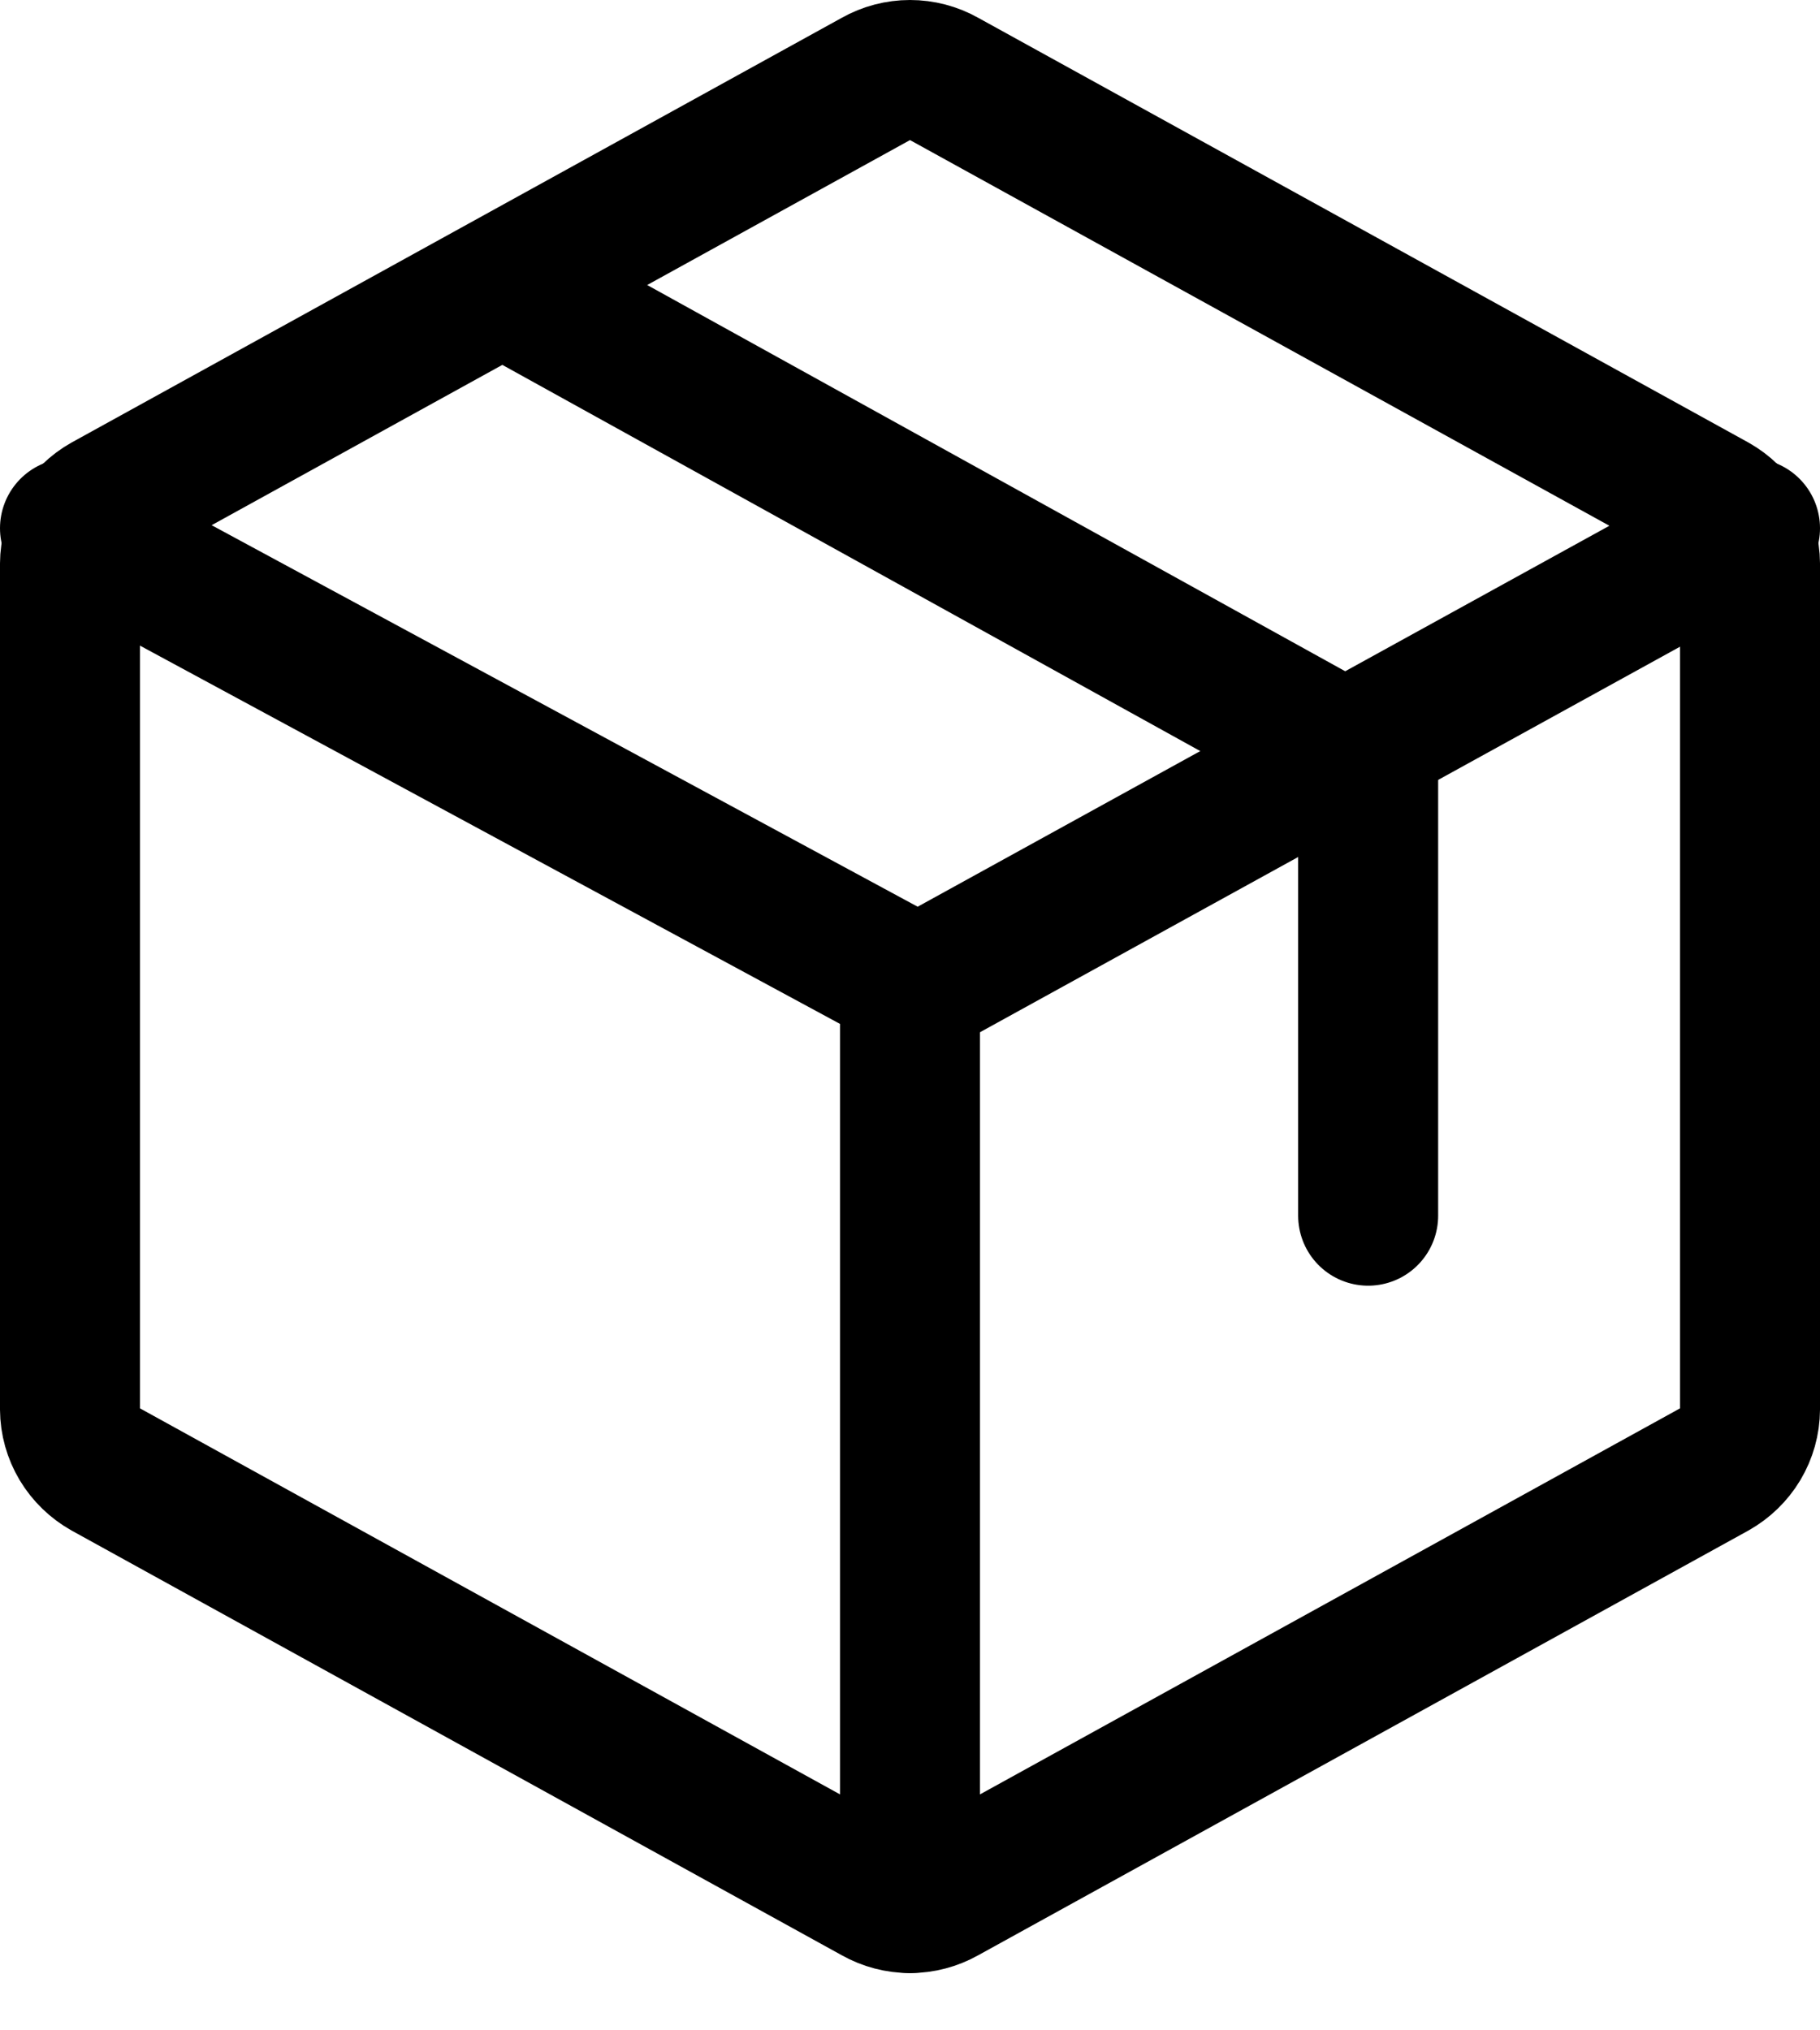
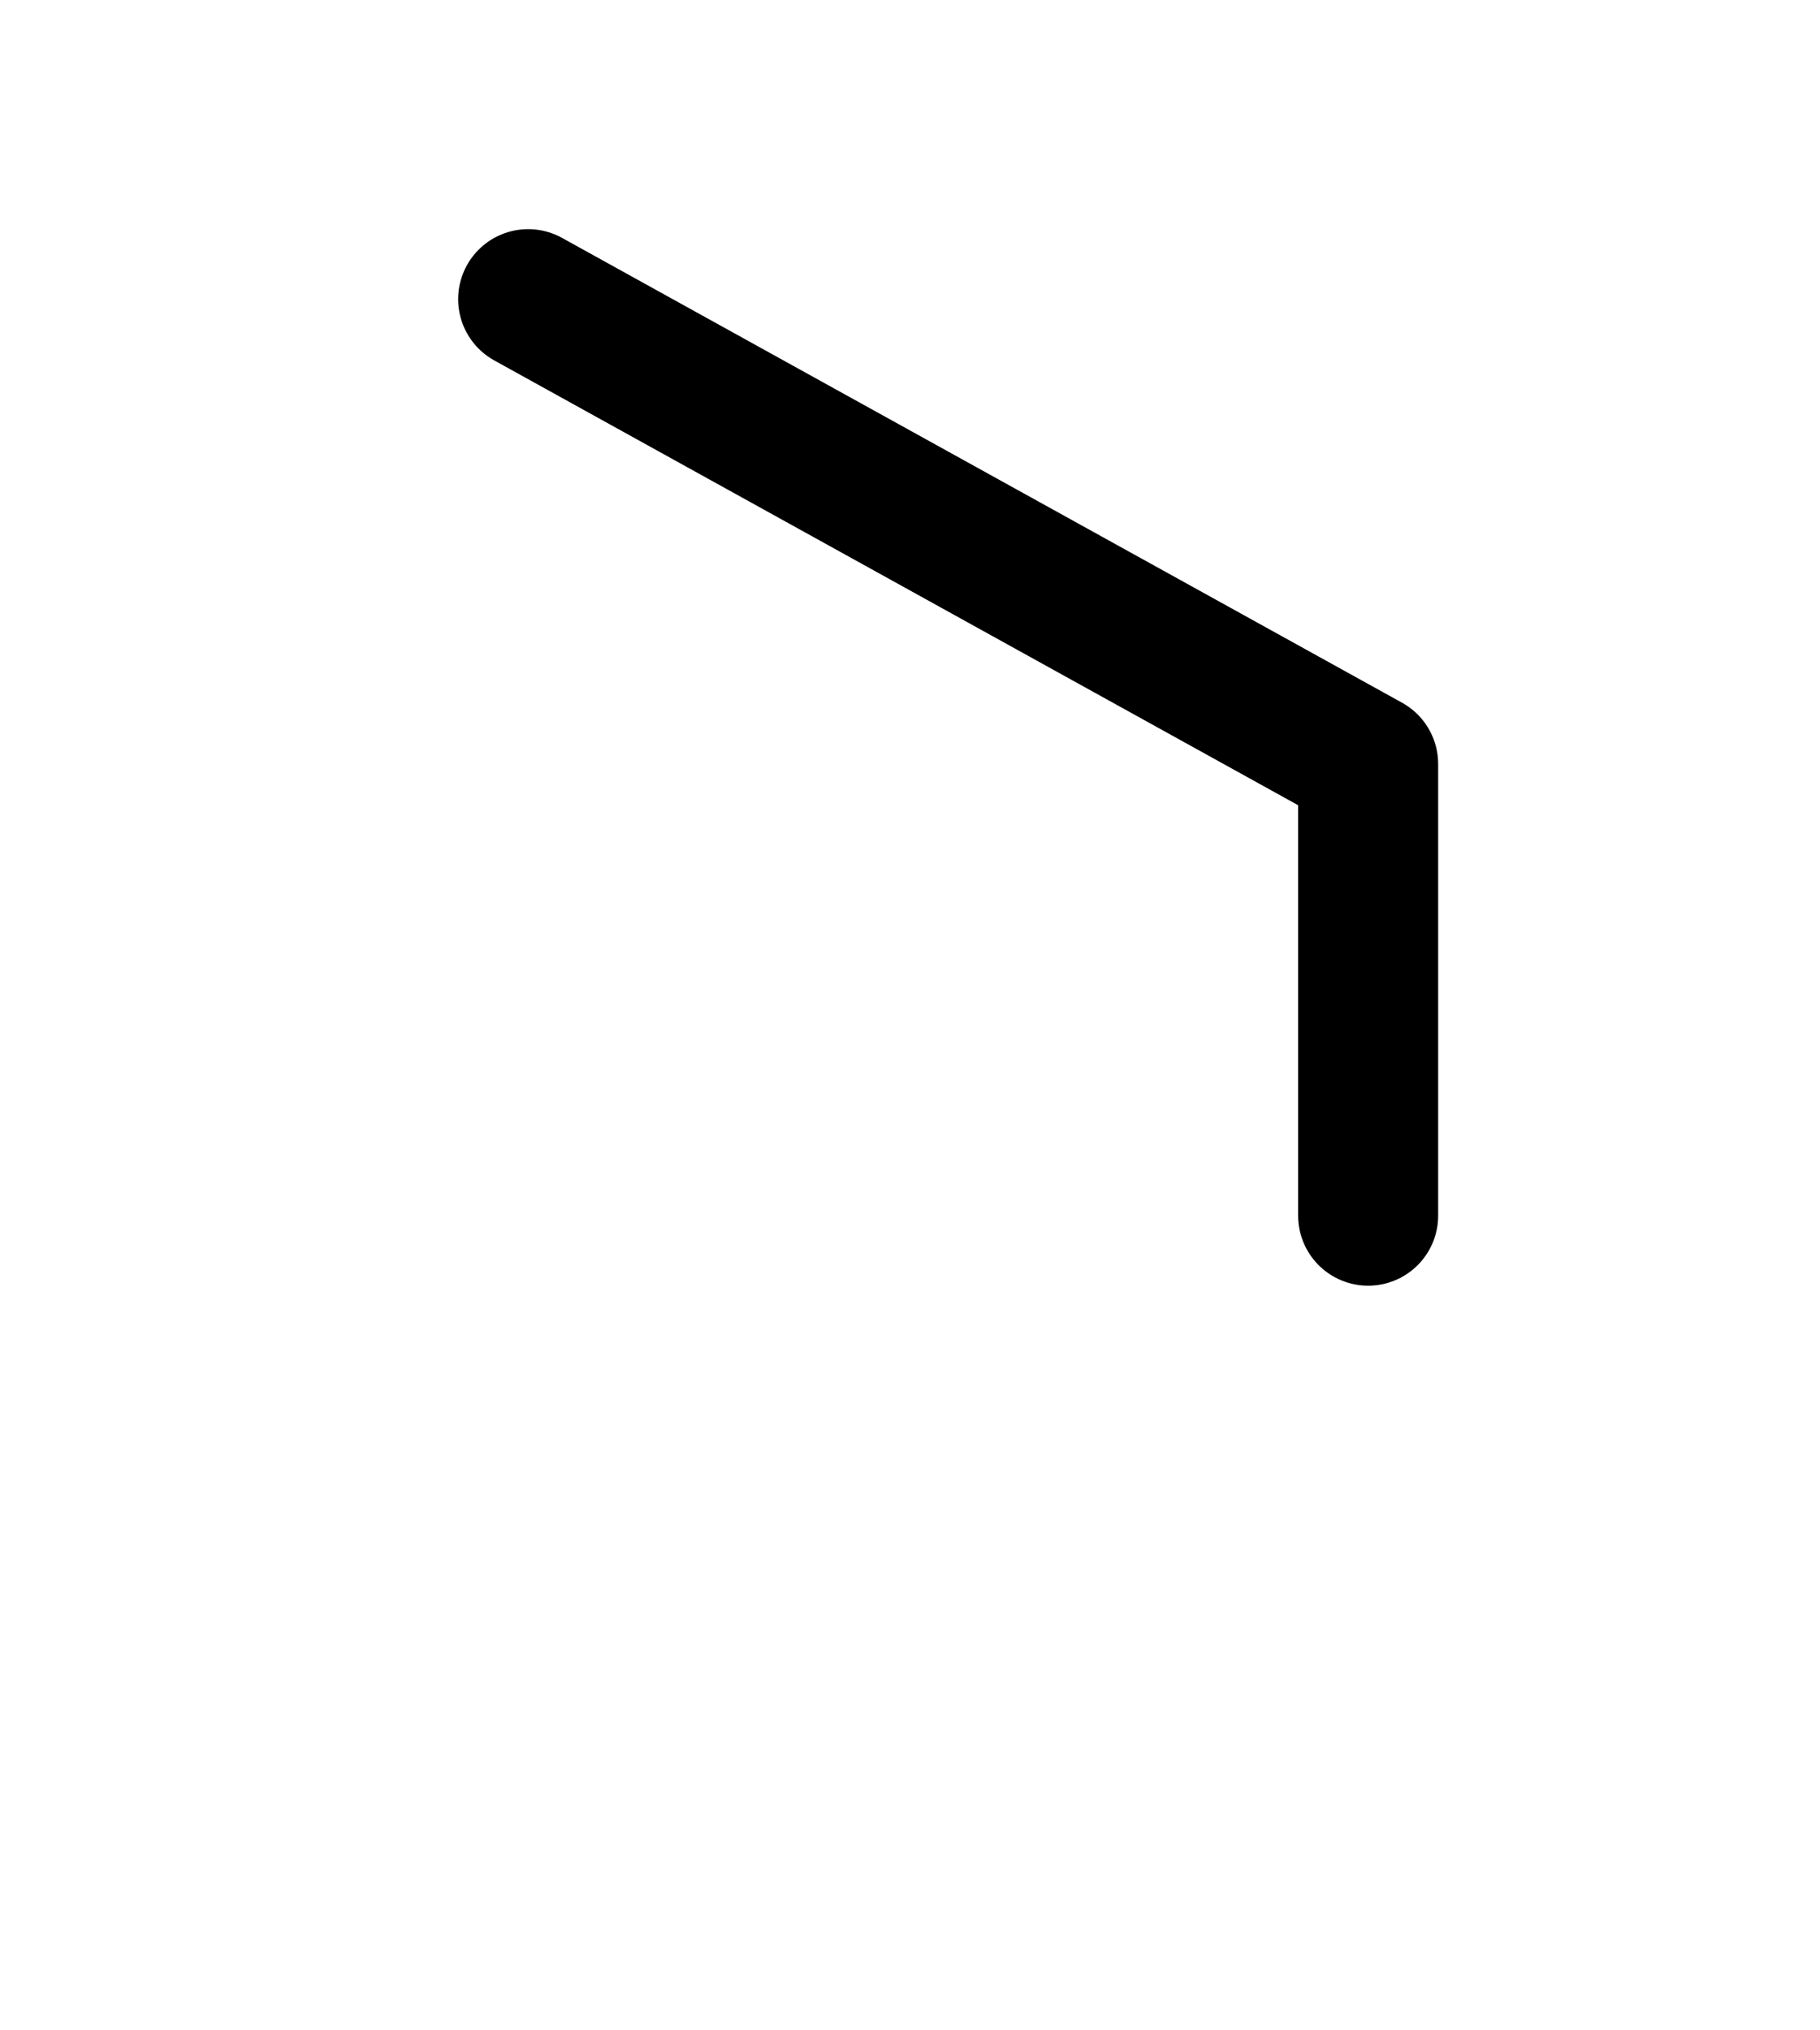
<svg xmlns="http://www.w3.org/2000/svg" width="26" height="29" viewBox="0 0 26 29" fill="none">
-   <path d="M25 20.131V8.051C24.999 7.876 24.951 7.705 24.861 7.554C24.771 7.404 24.642 7.279 24.488 7.193L13.488 1.128C13.339 1.044 13.171 1 13 1C12.829 1 12.661 1.044 12.512 1.128L1.512 7.193C1.358 7.279 1.229 7.404 1.139 7.554C1.049 7.705 1.001 7.876 1 8.051V20.131C1.001 20.306 1.049 20.477 1.139 20.628C1.229 20.778 1.358 20.903 1.512 20.989L12.512 27.054C12.661 27.138 12.829 27.182 13 27.182C13.171 27.182 13.339 27.138 13.488 27.054L24.488 20.989C24.642 20.903 24.771 20.778 24.861 20.628C24.951 20.477 24.999 20.306 25 20.131V20.131Z" stroke="#1768AA" style="stroke:#1768AA;stroke:color(display-p3 0.09 0.408 0.667);stroke-opacity:1;" stroke-width="2" stroke-linecap="round" stroke-linejoin="round" />
  <path d="M19.545 17.364V10.912L7.545 4.273" stroke="#1768AA" style="stroke:#1768AA;stroke:color(display-p3 0.09 0.408 0.667);stroke-opacity:1;" stroke-width="2" stroke-linecap="round" stroke-linejoin="round" />
-   <path d="M25 7.545L13.114 14.09L1 7.545" stroke="#1768AA" style="stroke:#1768AA;stroke:color(display-p3 0.09 0.408 0.667);stroke-opacity:1;" stroke-width="2" stroke-linecap="round" stroke-linejoin="round" />
-   <path d="M13 14.091V27.182" stroke="#1768AA" style="stroke:#1768AA;stroke:color(display-p3 0.09 0.408 0.667);stroke-opacity:1;" stroke-width="2" stroke-linecap="round" stroke-linejoin="round" />
</svg>